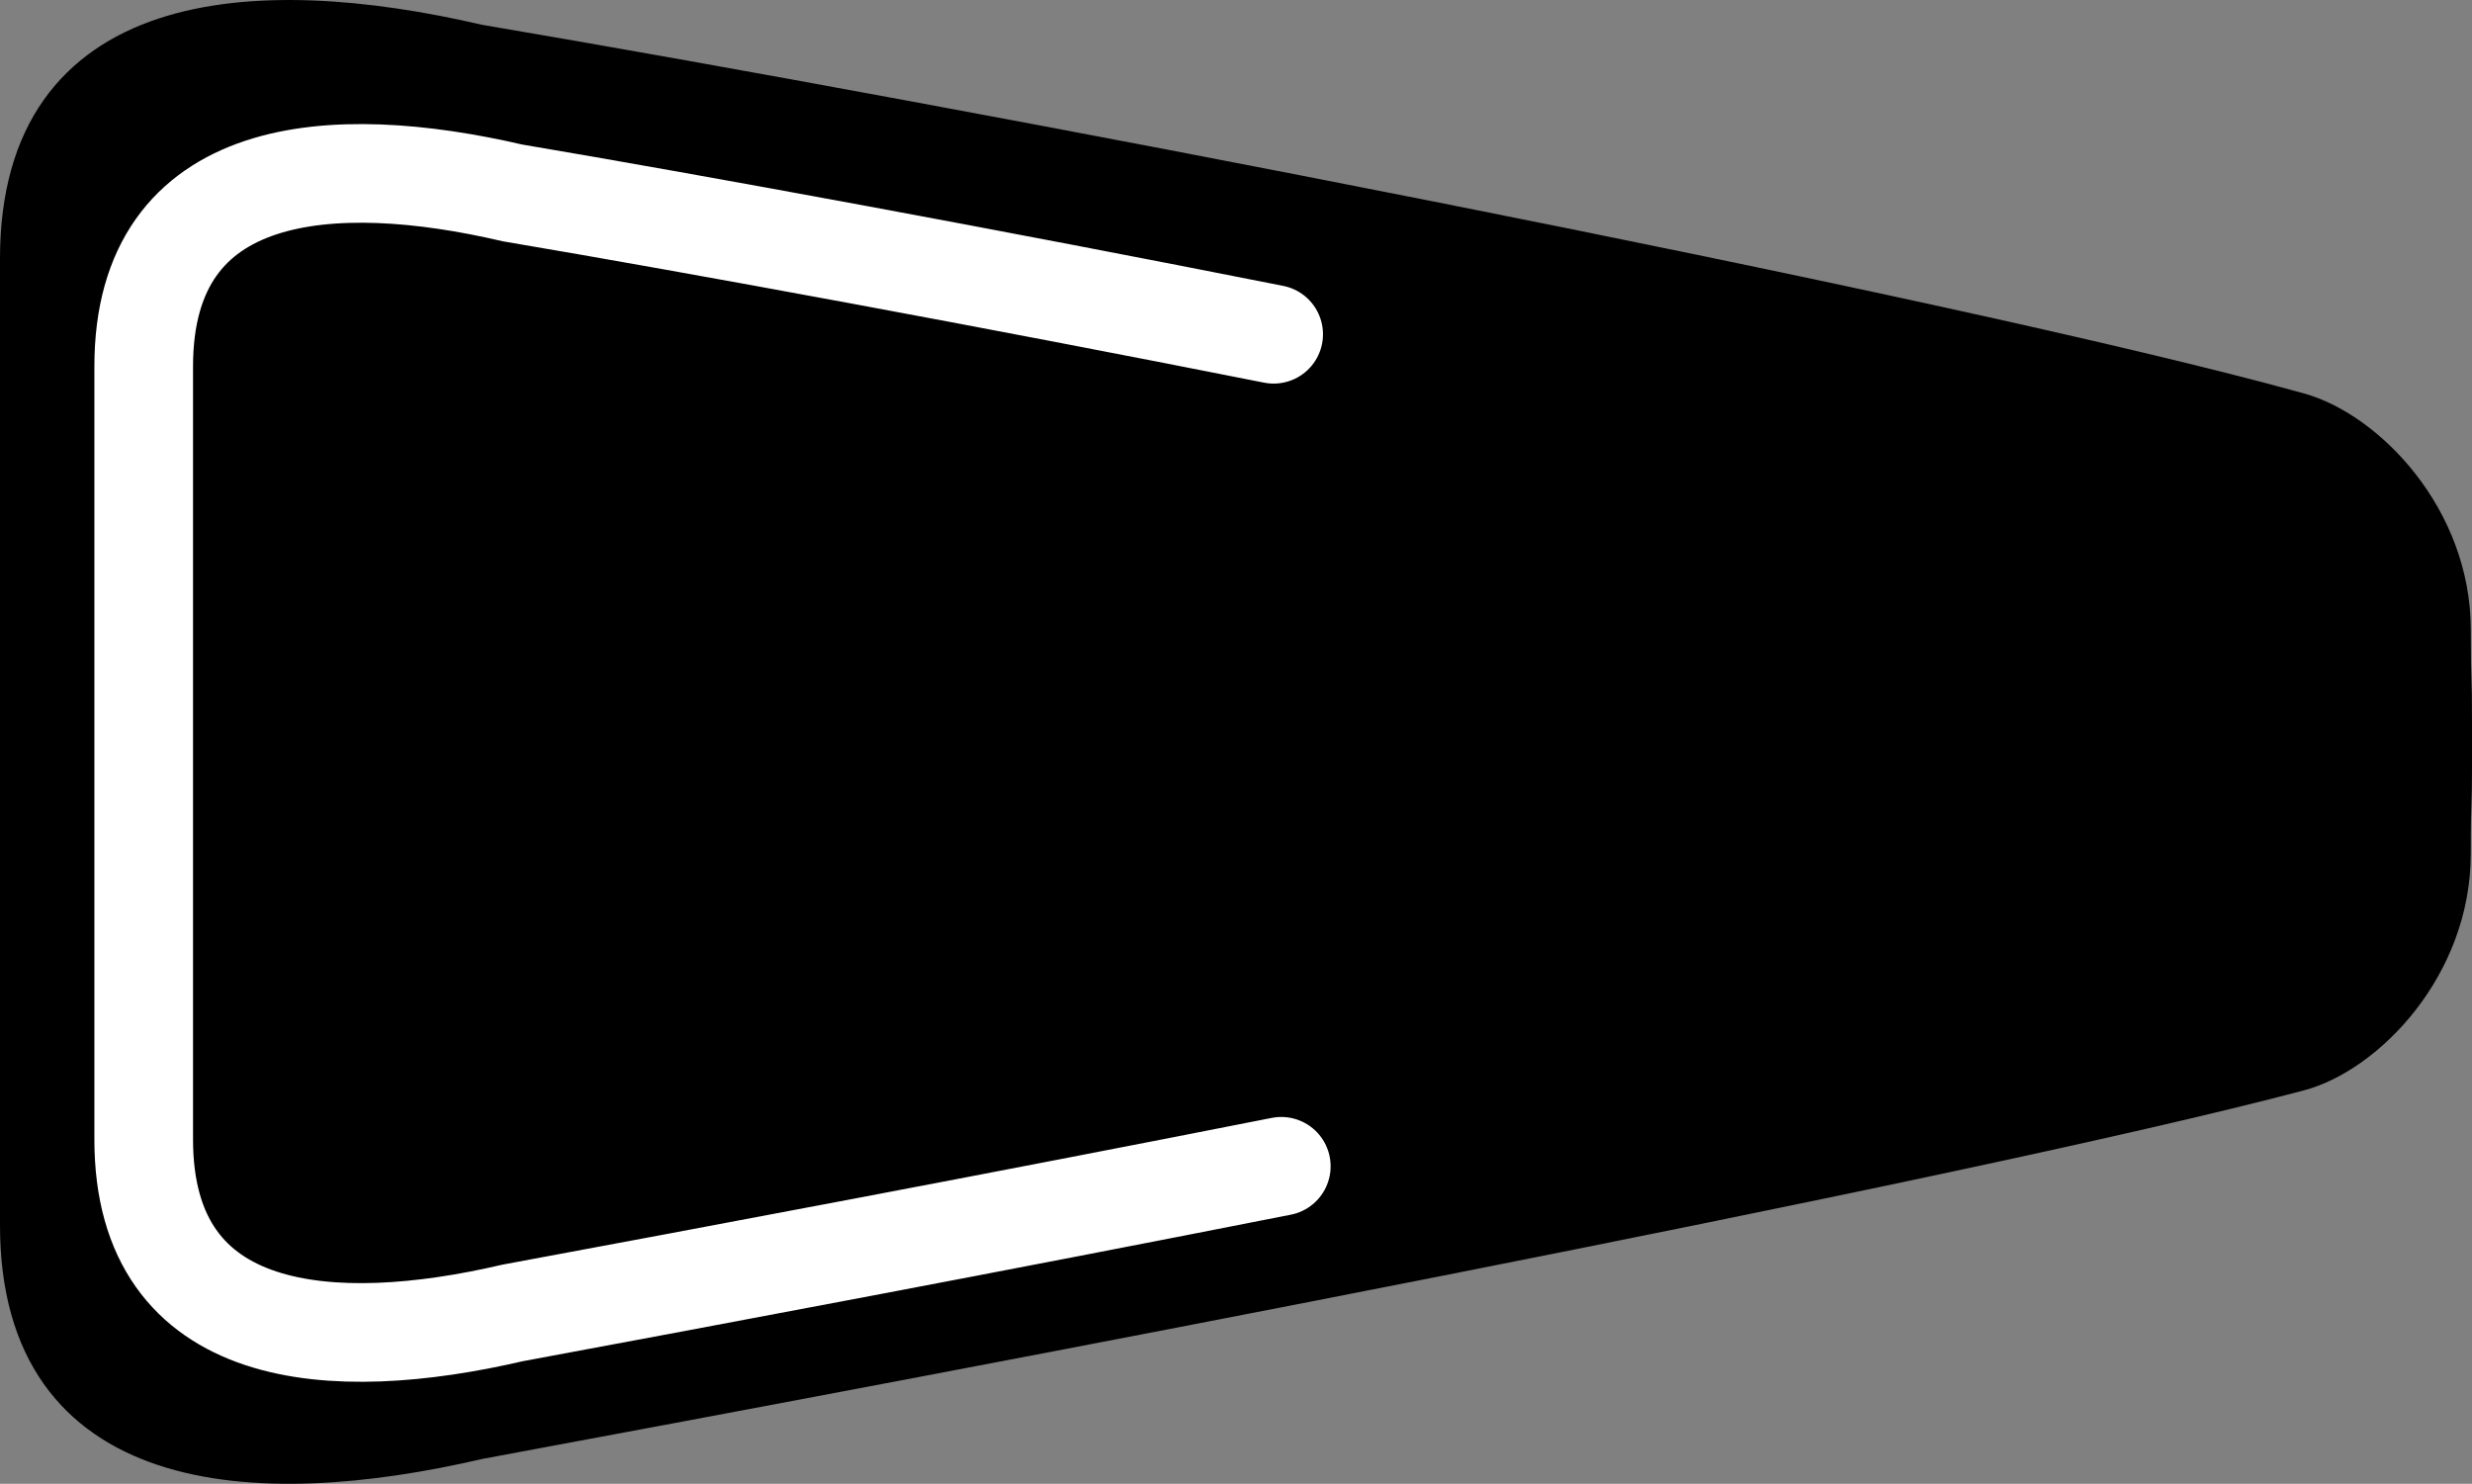
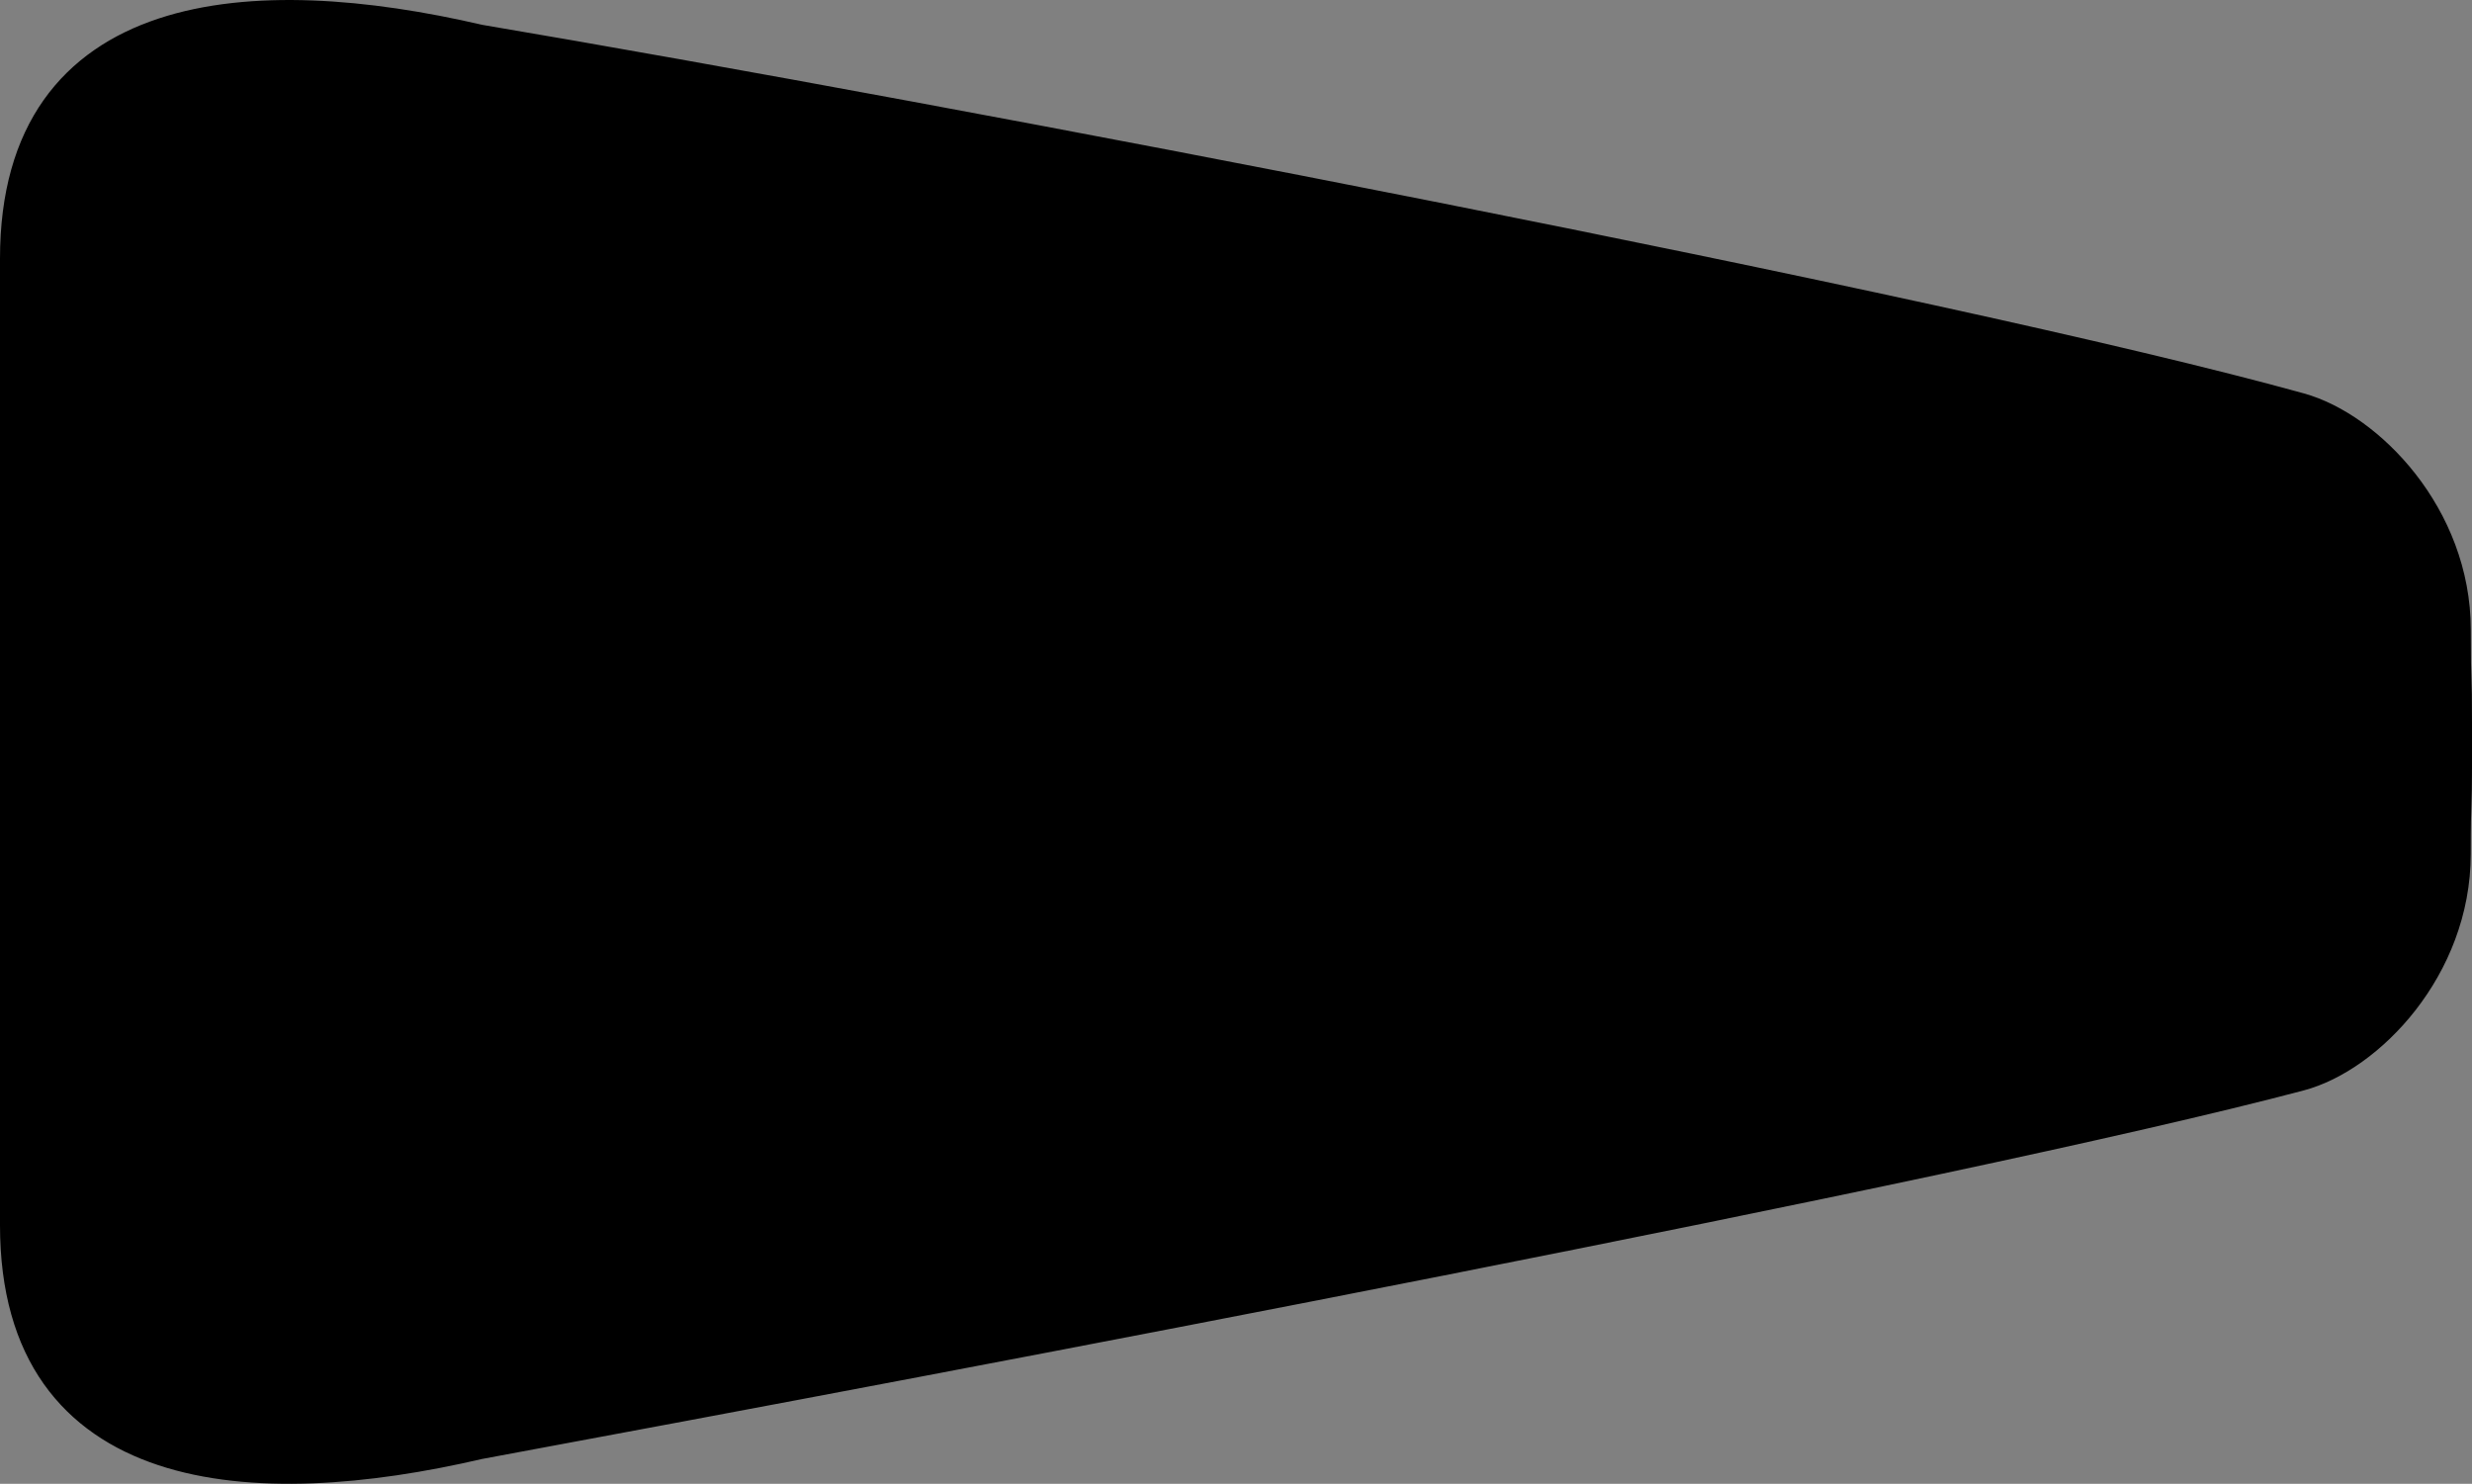
<svg xmlns="http://www.w3.org/2000/svg" version="1.1" id="image" x="0px" y="0px" width="56.627px" height="33.994px" viewBox="0 0 56.627 33.994" enable-background="new 0 0 56.627 33.994" xml:space="preserve">
  <rect x="0" y="0" width="56.627" height="33.994" fill="#808080" stroke="none" />
  <path stroke="#000000" stroke-width="0.8" stroke-miterlimit="10" d="M56.227,17.233c0.002,1.649-0.029,0.852-0.029,2.333  c0,2.583-1.962,4.615-3.531,5.03c-7.899,2.09-30.715,6.399-41.707,8.438C5.817,34.233,0.4,33.9,0.4,28.067  c0-1.742,0-4.375,0-9.749v-2.641c0-5.374,0-8.007,0-9.749c0-5.833,5.417-6.167,10.561-4.968  c10.648,1.8,33.565,6.18,41.707,8.438c1.563,0.433,3.531,2.447,3.531,5.03c0,1.482,0.03,0.685,0.029,2.333  V17.233z" />
-   <path fill="none" stroke="#FFFFFF" stroke-width="2.26" stroke-linecap="round" stroke-miterlimit="10" d="M29.351,26.72  c-6.452,1.275-13.214,2.544-17.61,3.36c-2.058,0.479-4.17,0.652-5.768,0.122  c-1.598-0.53-2.681-1.764-2.681-4.097c0-0.697,0-1.572,0-2.81c0-1.238,0-2.84,0-4.989V17.25v-1.056  c0-2.15,0-3.751,0-4.989s0-2.113,0-2.81c0-2.333,1.083-3.567,2.681-4.097s3.71-0.357,5.768,0.122  c4.259,0.72,10.972,1.956,17.435,3.238" />
</svg>